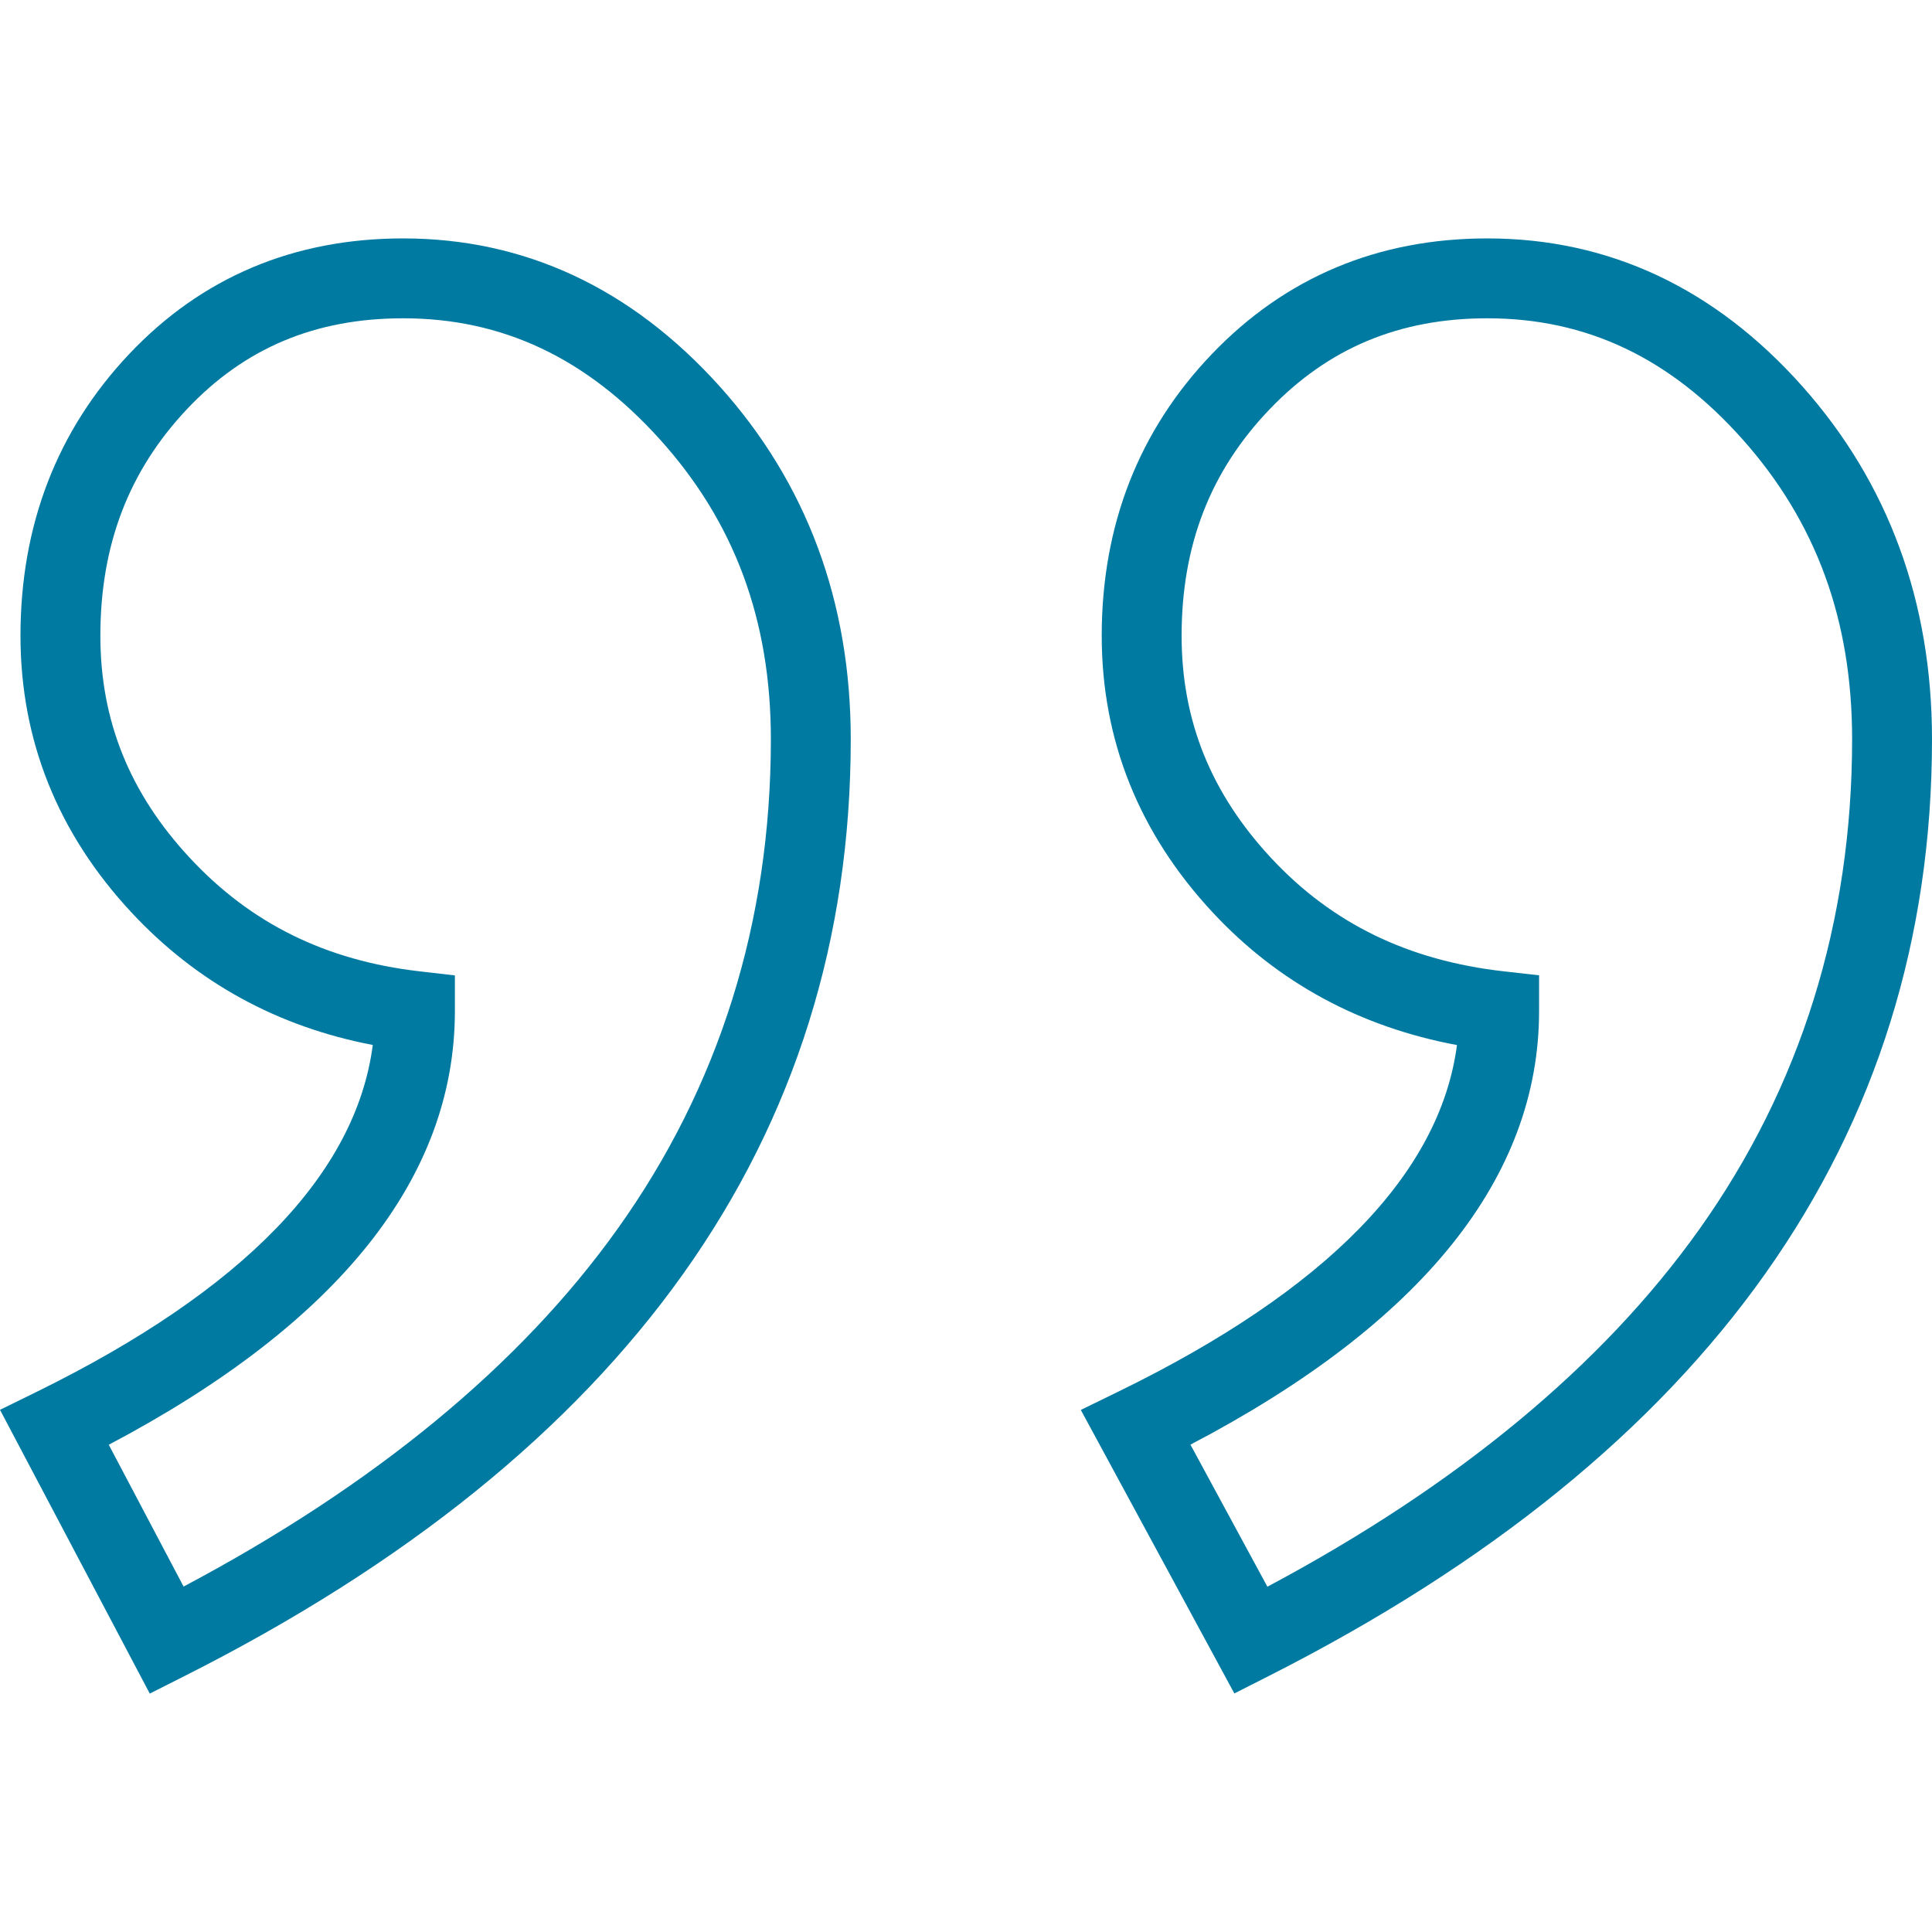
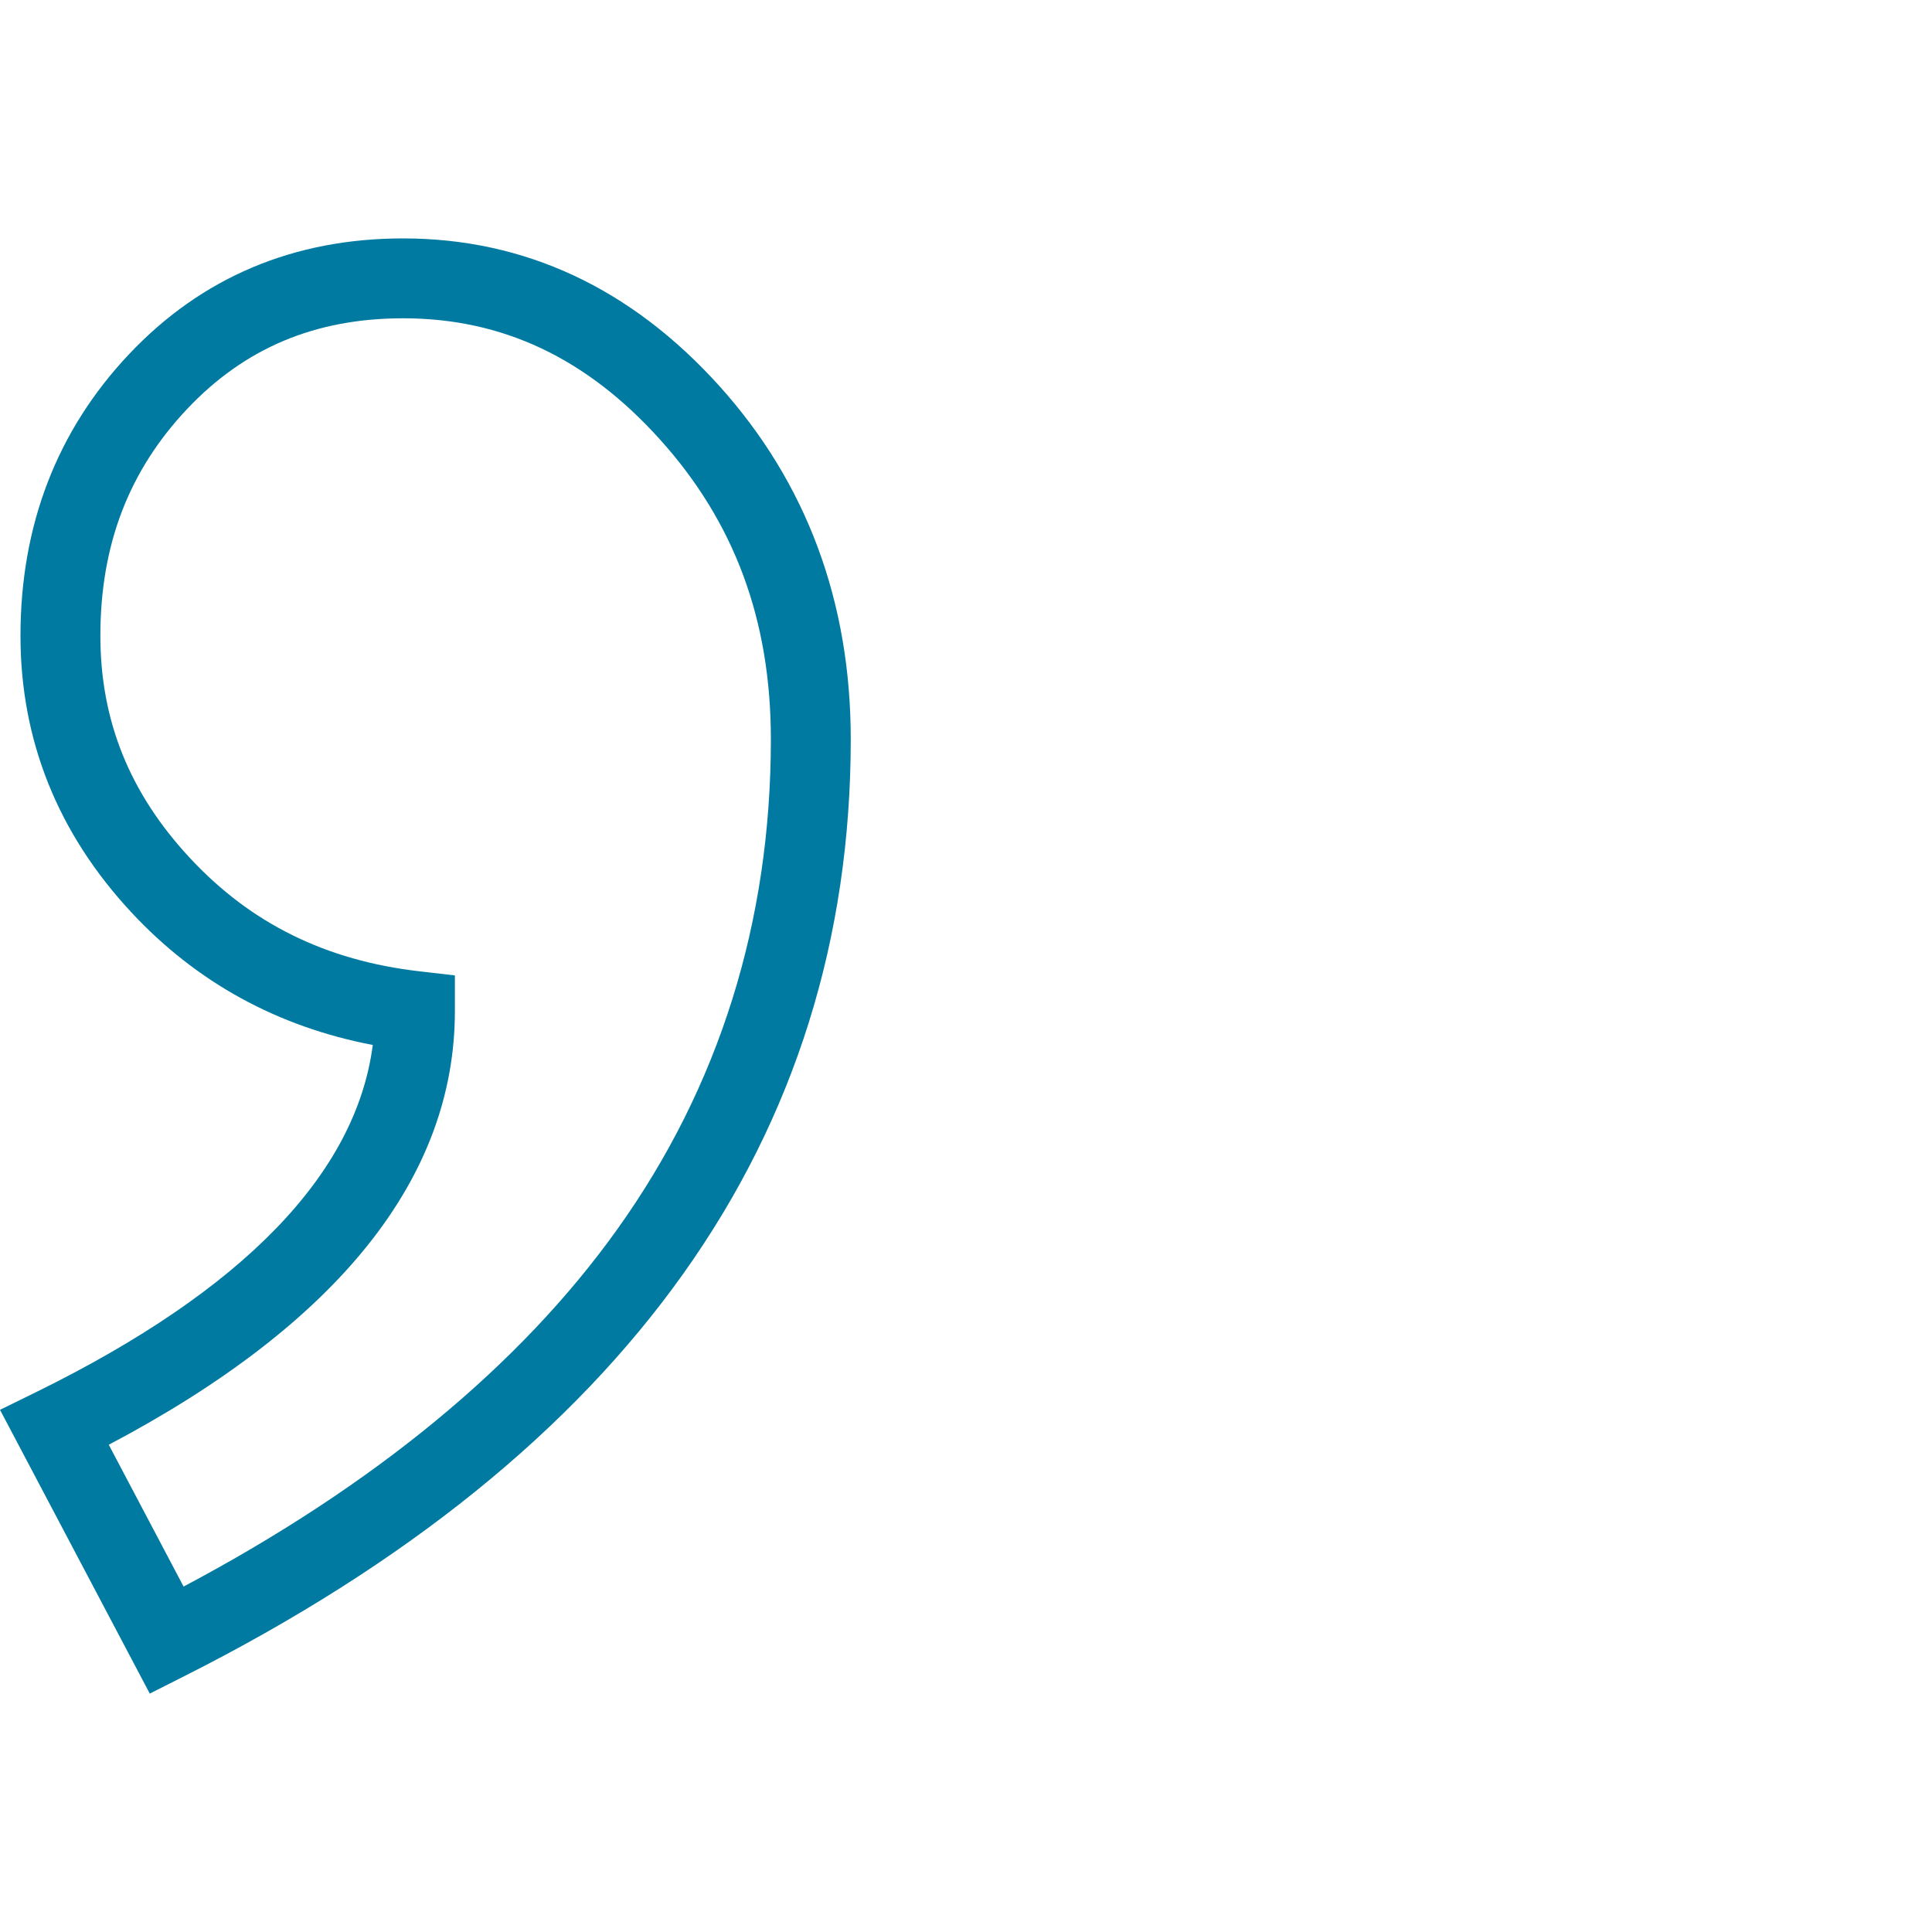
<svg xmlns="http://www.w3.org/2000/svg" width="40" height="40" viewBox="0 0 40 40" fill="none">
-   <path d="M37.314 7.996C35.506 5.966 33.312 4.936 30.793 4.936C28.529 4.936 26.61 5.742 25.089 7.332C23.577 8.912 22.81 10.874 22.81 13.164C22.81 15.328 23.584 17.257 25.112 18.896C26.459 20.342 28.156 21.262 30.165 21.637C29.814 24.301 27.459 26.712 23.152 28.813L22.377 29.191L25.556 35.061L26.274 34.697C35.382 30.081 40 23.556 40 15.305C40 12.458 39.096 9.999 37.314 7.996ZM26.24 32.851L24.647 29.91C29.438 27.4 31.865 24.382 31.865 20.932V20.193L31.131 20.11C29.154 19.886 27.581 19.12 26.322 17.769C25.072 16.427 24.464 14.921 24.464 13.164C24.464 11.288 25.059 9.755 26.284 8.476C27.498 7.207 28.973 6.59 30.793 6.59C32.849 6.59 34.577 7.41 36.078 9.096C37.604 10.811 38.346 12.841 38.346 15.305C38.346 19.087 37.281 22.501 35.181 25.453C33.177 28.269 30.172 30.756 26.24 32.851Z" fill="#017aa2" />
  <path d="M14.894 7.992C13.066 5.964 10.863 4.936 8.346 4.936C6.08 4.936 4.169 5.744 2.668 7.337C1.179 8.916 0.424 10.876 0.424 13.164C0.424 15.328 1.198 17.257 2.726 18.896C4.07 20.339 5.747 21.258 7.718 21.635C7.371 24.301 5.036 26.713 0.764 28.814L0 29.189L3.101 35.064L3.826 34.698C12.975 30.082 17.614 23.557 17.614 15.305C17.614 12.456 16.698 9.996 14.894 7.992ZM3.801 32.848L2.252 29.912C7.008 27.401 9.418 24.382 9.418 20.932V20.195L8.685 20.11C6.749 19.887 5.195 19.121 3.936 17.768C2.686 16.427 2.078 14.921 2.078 13.164C2.078 11.286 2.665 9.751 3.871 8.471C5.065 7.205 6.528 6.59 8.346 6.59C10.403 6.59 12.143 7.411 13.665 9.1C15.209 10.813 15.96 12.843 15.96 15.305C15.96 19.086 14.89 22.5 12.78 25.451C10.768 28.267 7.75 30.753 3.801 32.848Z" fill="#017aa2" />
</svg>